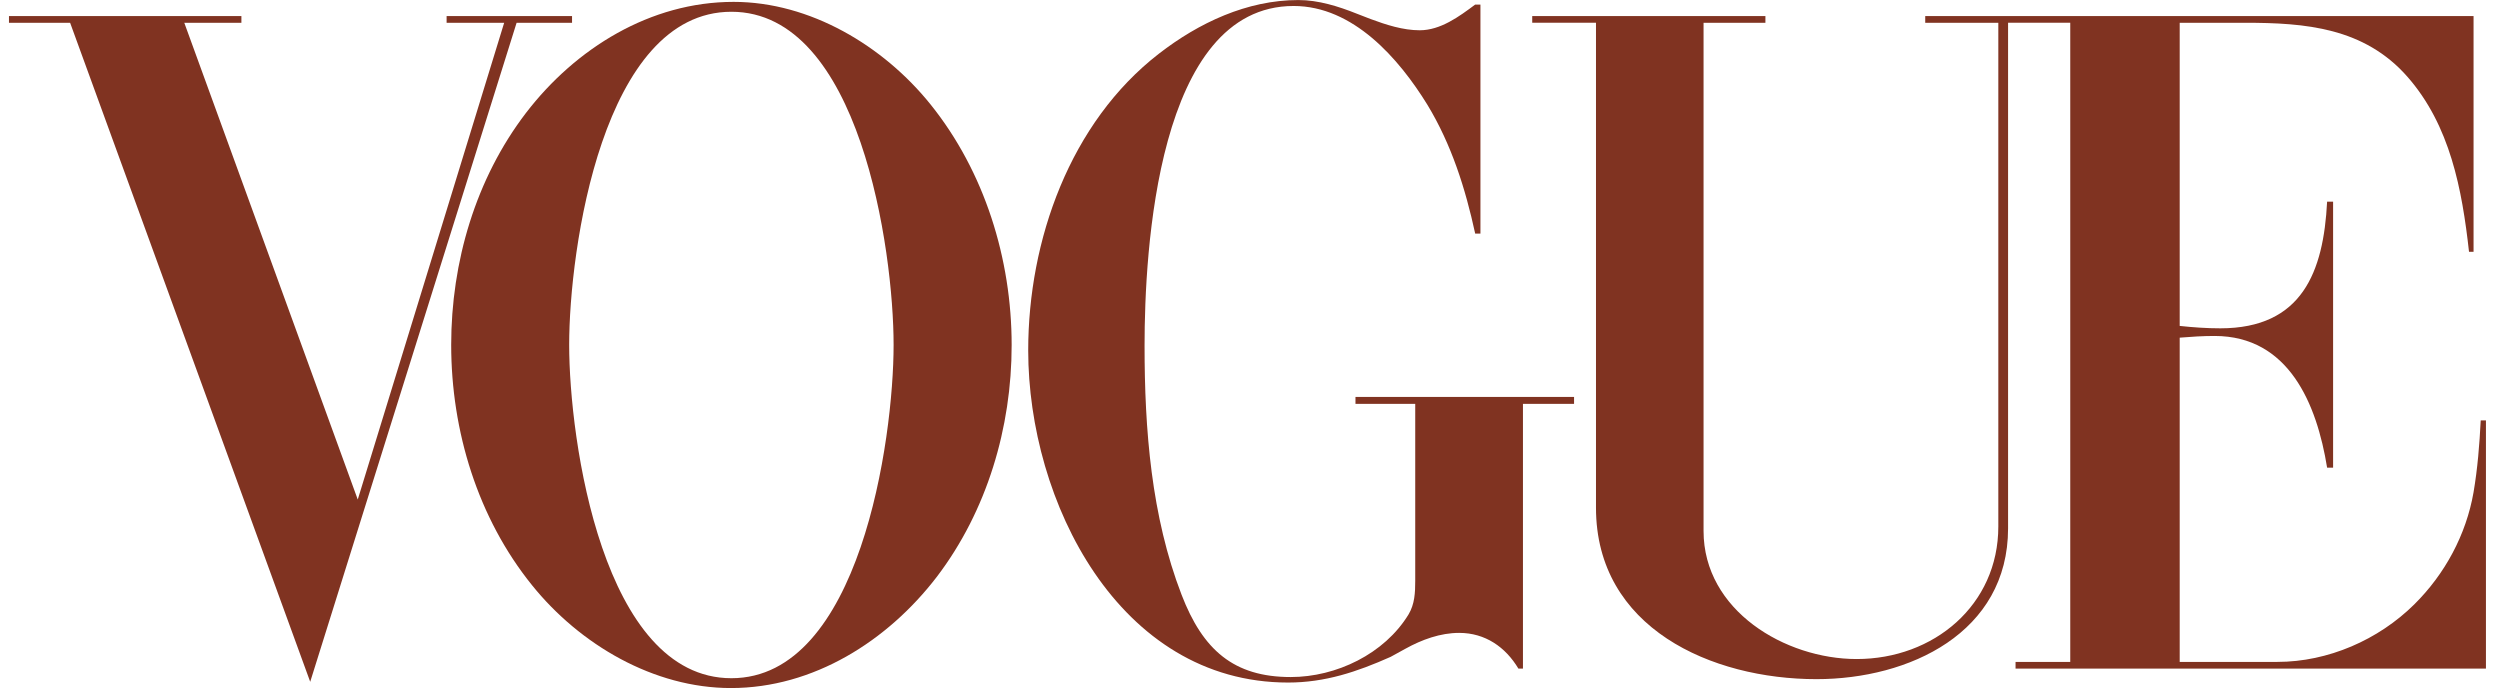
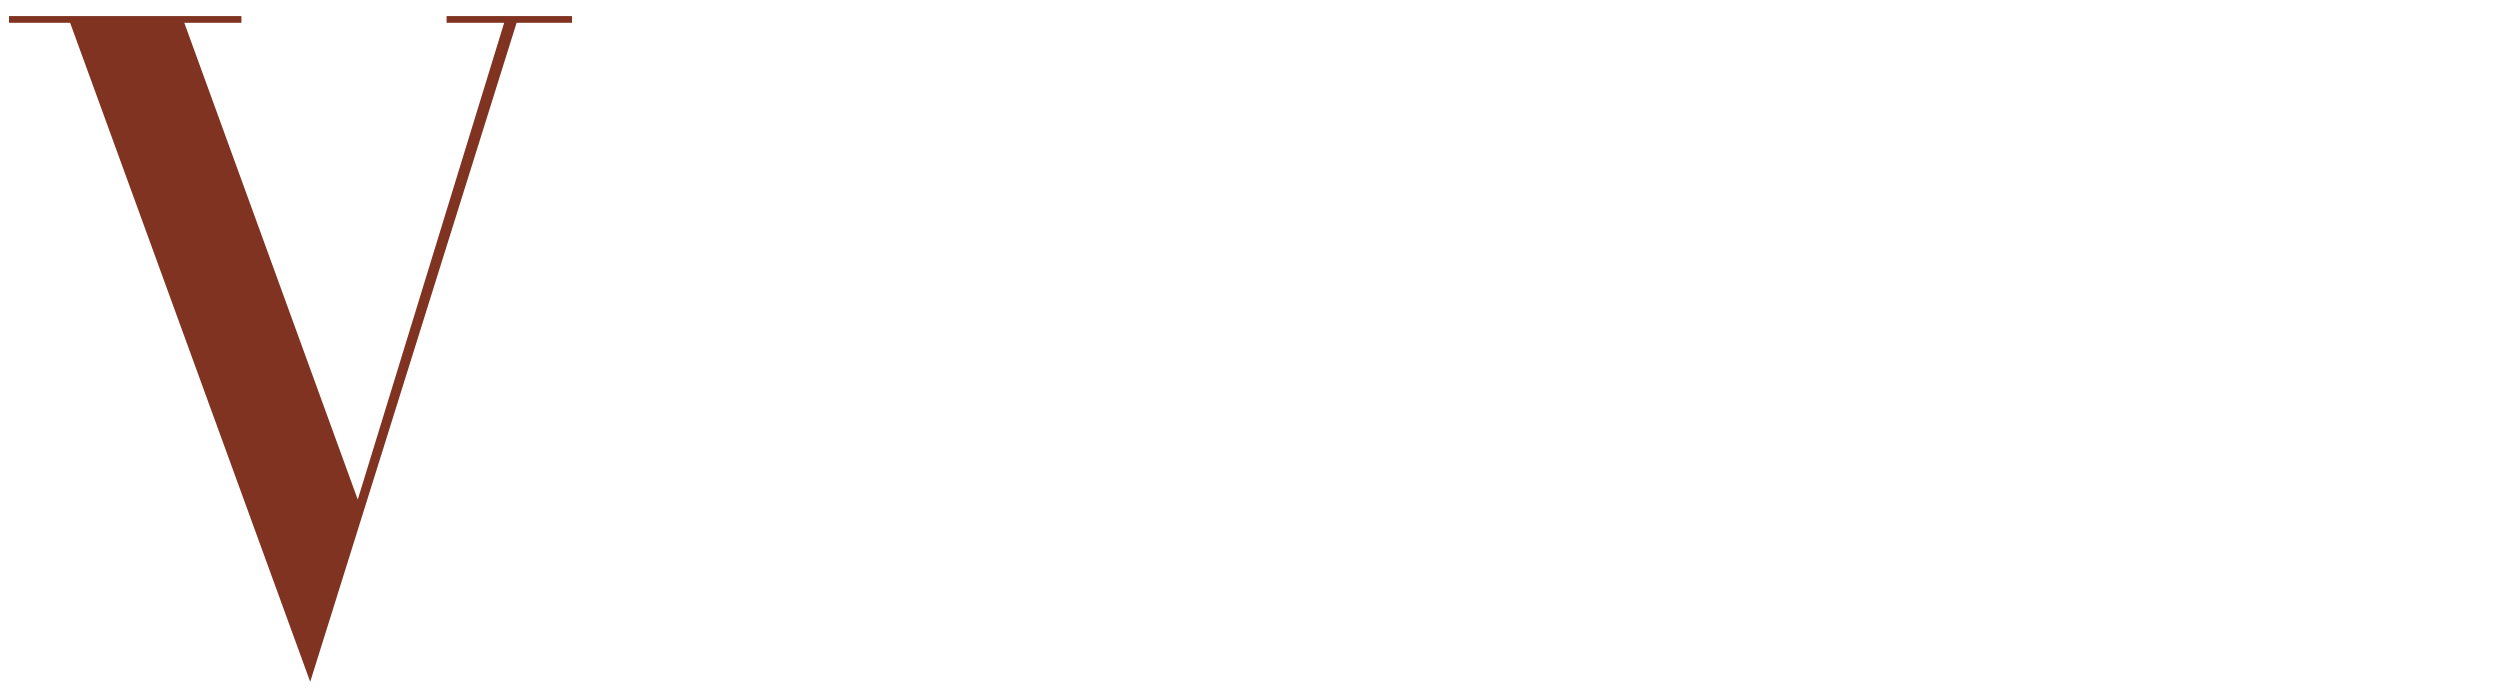
<svg xmlns="http://www.w3.org/2000/svg" width="109" height="30" viewBox="0 0 109 30" fill="none">
  <path d="M19.472 0.7V0.993H21.982L15.598 21.78L8.035 0.993H10.525V0.7H0.391V0.993H3.057L13.525 29.727L22.524 0.993H24.941V0.7H19.472Z" fill="#803321" />
-   <path d="M64.547 0.198V10.184H64.318C63.891 8.218 63.287 6.305 62.235 4.569C60.985 2.541 58.995 0.261 56.402 0.261C50.444 0.261 49.903 10.979 49.903 15.068C49.903 18.728 50.194 22.503 51.517 25.932C52.444 28.336 53.788 29.519 56.277 29.519C58.256 29.519 60.359 28.515 61.412 26.79C61.682 26.339 61.704 25.838 61.704 25.325V17.608H59.099V17.306H68.629V17.608H66.401V29.152H66.203C65.64 28.211 64.755 27.594 63.62 27.594C62.797 27.594 61.995 27.887 61.276 28.285L60.63 28.64C59.172 29.289 57.777 29.759 56.162 29.759C48.767 29.759 44.83 21.843 44.83 15.277C44.83 10.477 46.653 5.342 50.527 2.342C52.265 0.996 54.369 0.002 56.608 0.002C57.483 0.002 58.348 0.274 59.16 0.598L59.754 0.828C60.43 1.079 61.17 1.32 61.899 1.32C62.806 1.32 63.618 0.723 64.316 0.201H64.547L64.547 0.198Z" fill="#803321" />
-   <path d="M66.805 0.7H76.972V0.993H74.275V23.15C74.275 26.621 77.836 28.734 80.951 28.734C84.304 28.734 87.127 26.391 87.127 22.952V0.993H83.94V0.7H107.847V10.979H107.649C107.347 8.26 106.827 5.468 104.962 3.345C103.076 1.201 100.514 0.993 97.879 0.993H95.035V14.21C95.619 14.273 96.213 14.315 96.806 14.315C100.378 14.315 101.306 11.847 101.462 8.793H101.723V20.39H101.462C101.014 17.619 99.795 14.648 96.556 14.648C96.045 14.648 95.545 14.68 95.035 14.722V28.859H99.295C101.503 28.859 103.702 27.897 105.264 26.35C106.597 25.031 107.523 23.318 107.846 21.467C108.023 20.432 108.107 19.376 108.159 18.33H108.387V29.152H87.878V28.859H90.263V0.991H87.552V23.034C87.552 27.593 83.24 29.611 79.199 29.611C74.626 29.611 69.585 27.384 69.585 22.135V0.991H66.805V0.698L66.805 0.7Z" fill="#803321" />
-   <path d="M38.961 15.036C38.961 10.885 37.482 0.513 31.889 0.513C26.275 0.513 24.816 10.874 24.816 15.036C24.816 19.198 26.285 29.57 31.889 29.57C37.482 29.57 38.961 19.186 38.961 15.036L38.961 15.036ZM31.869 29.999C28.505 29.999 25.286 28.106 23.203 25.523C20.828 22.585 19.672 18.79 19.672 15.035C19.672 11.428 20.734 7.799 22.932 4.924C25.099 2.101 28.358 0.082 31.984 0.082C35.317 0.082 38.515 1.996 40.567 4.547C42.931 7.485 44.108 11.291 44.108 15.046C44.108 18.642 43.035 22.271 40.848 25.146C38.701 27.949 35.461 29.999 31.869 29.999" fill="#803321" />
</svg>